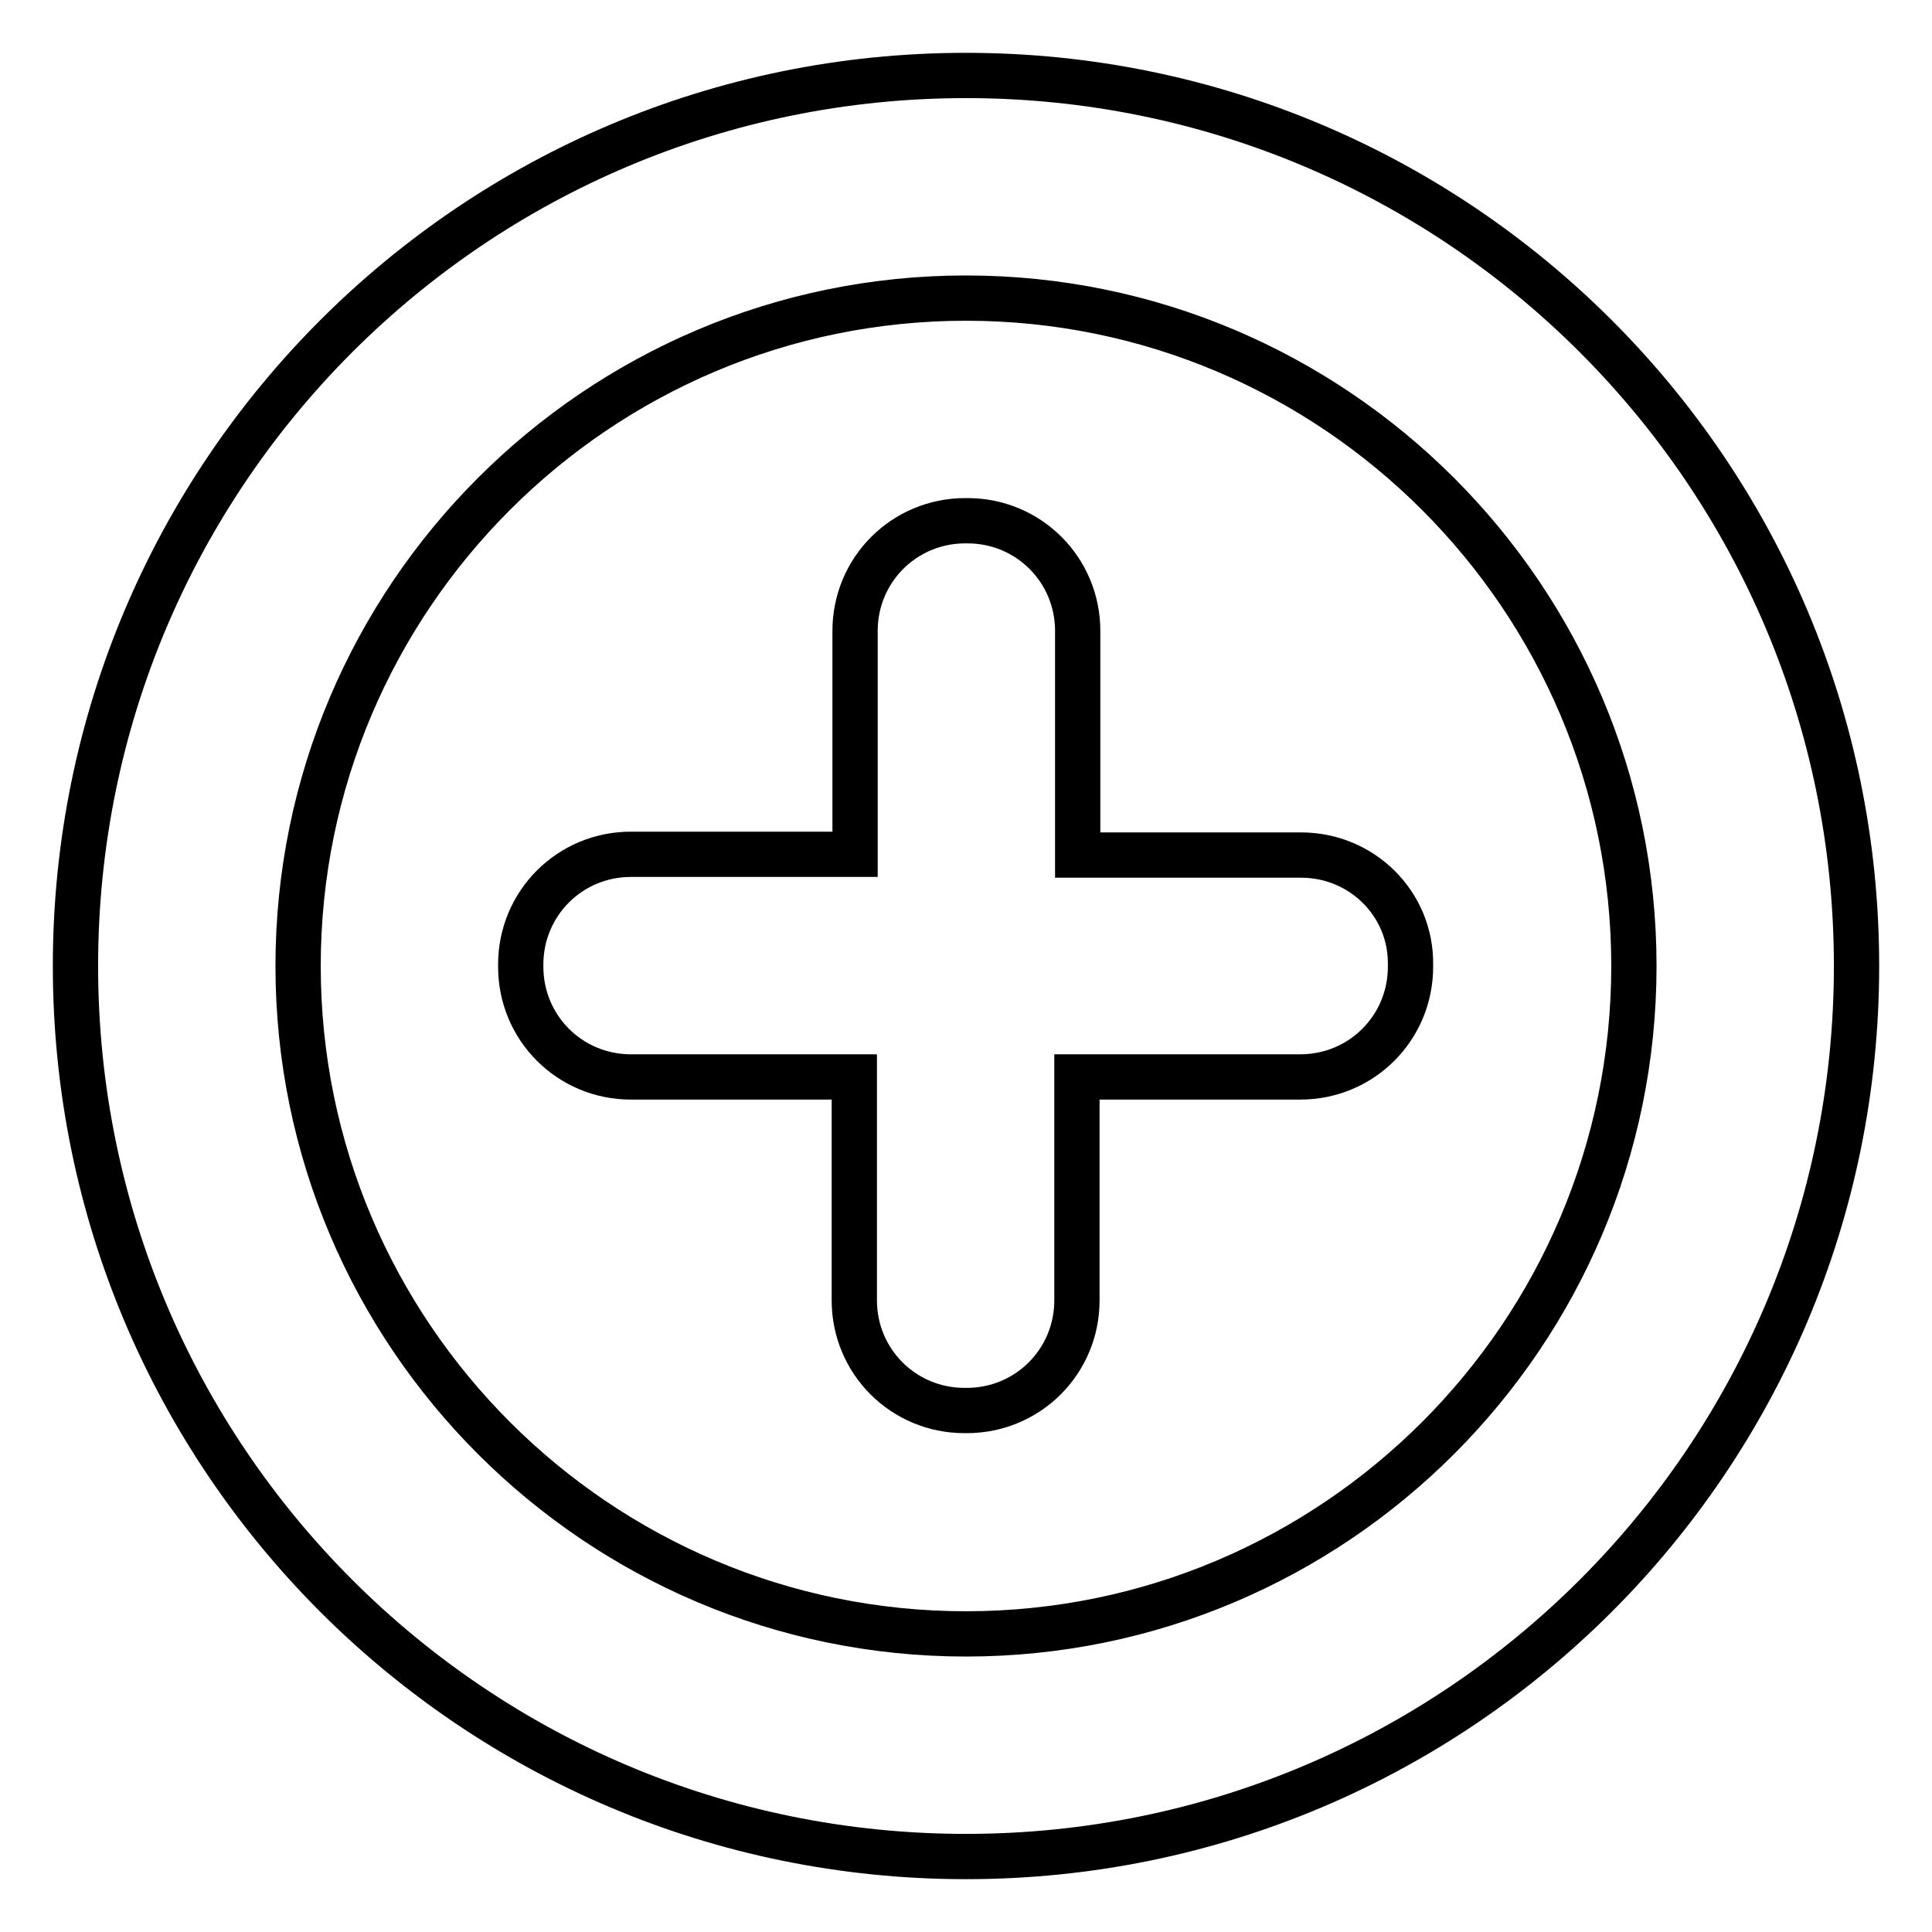
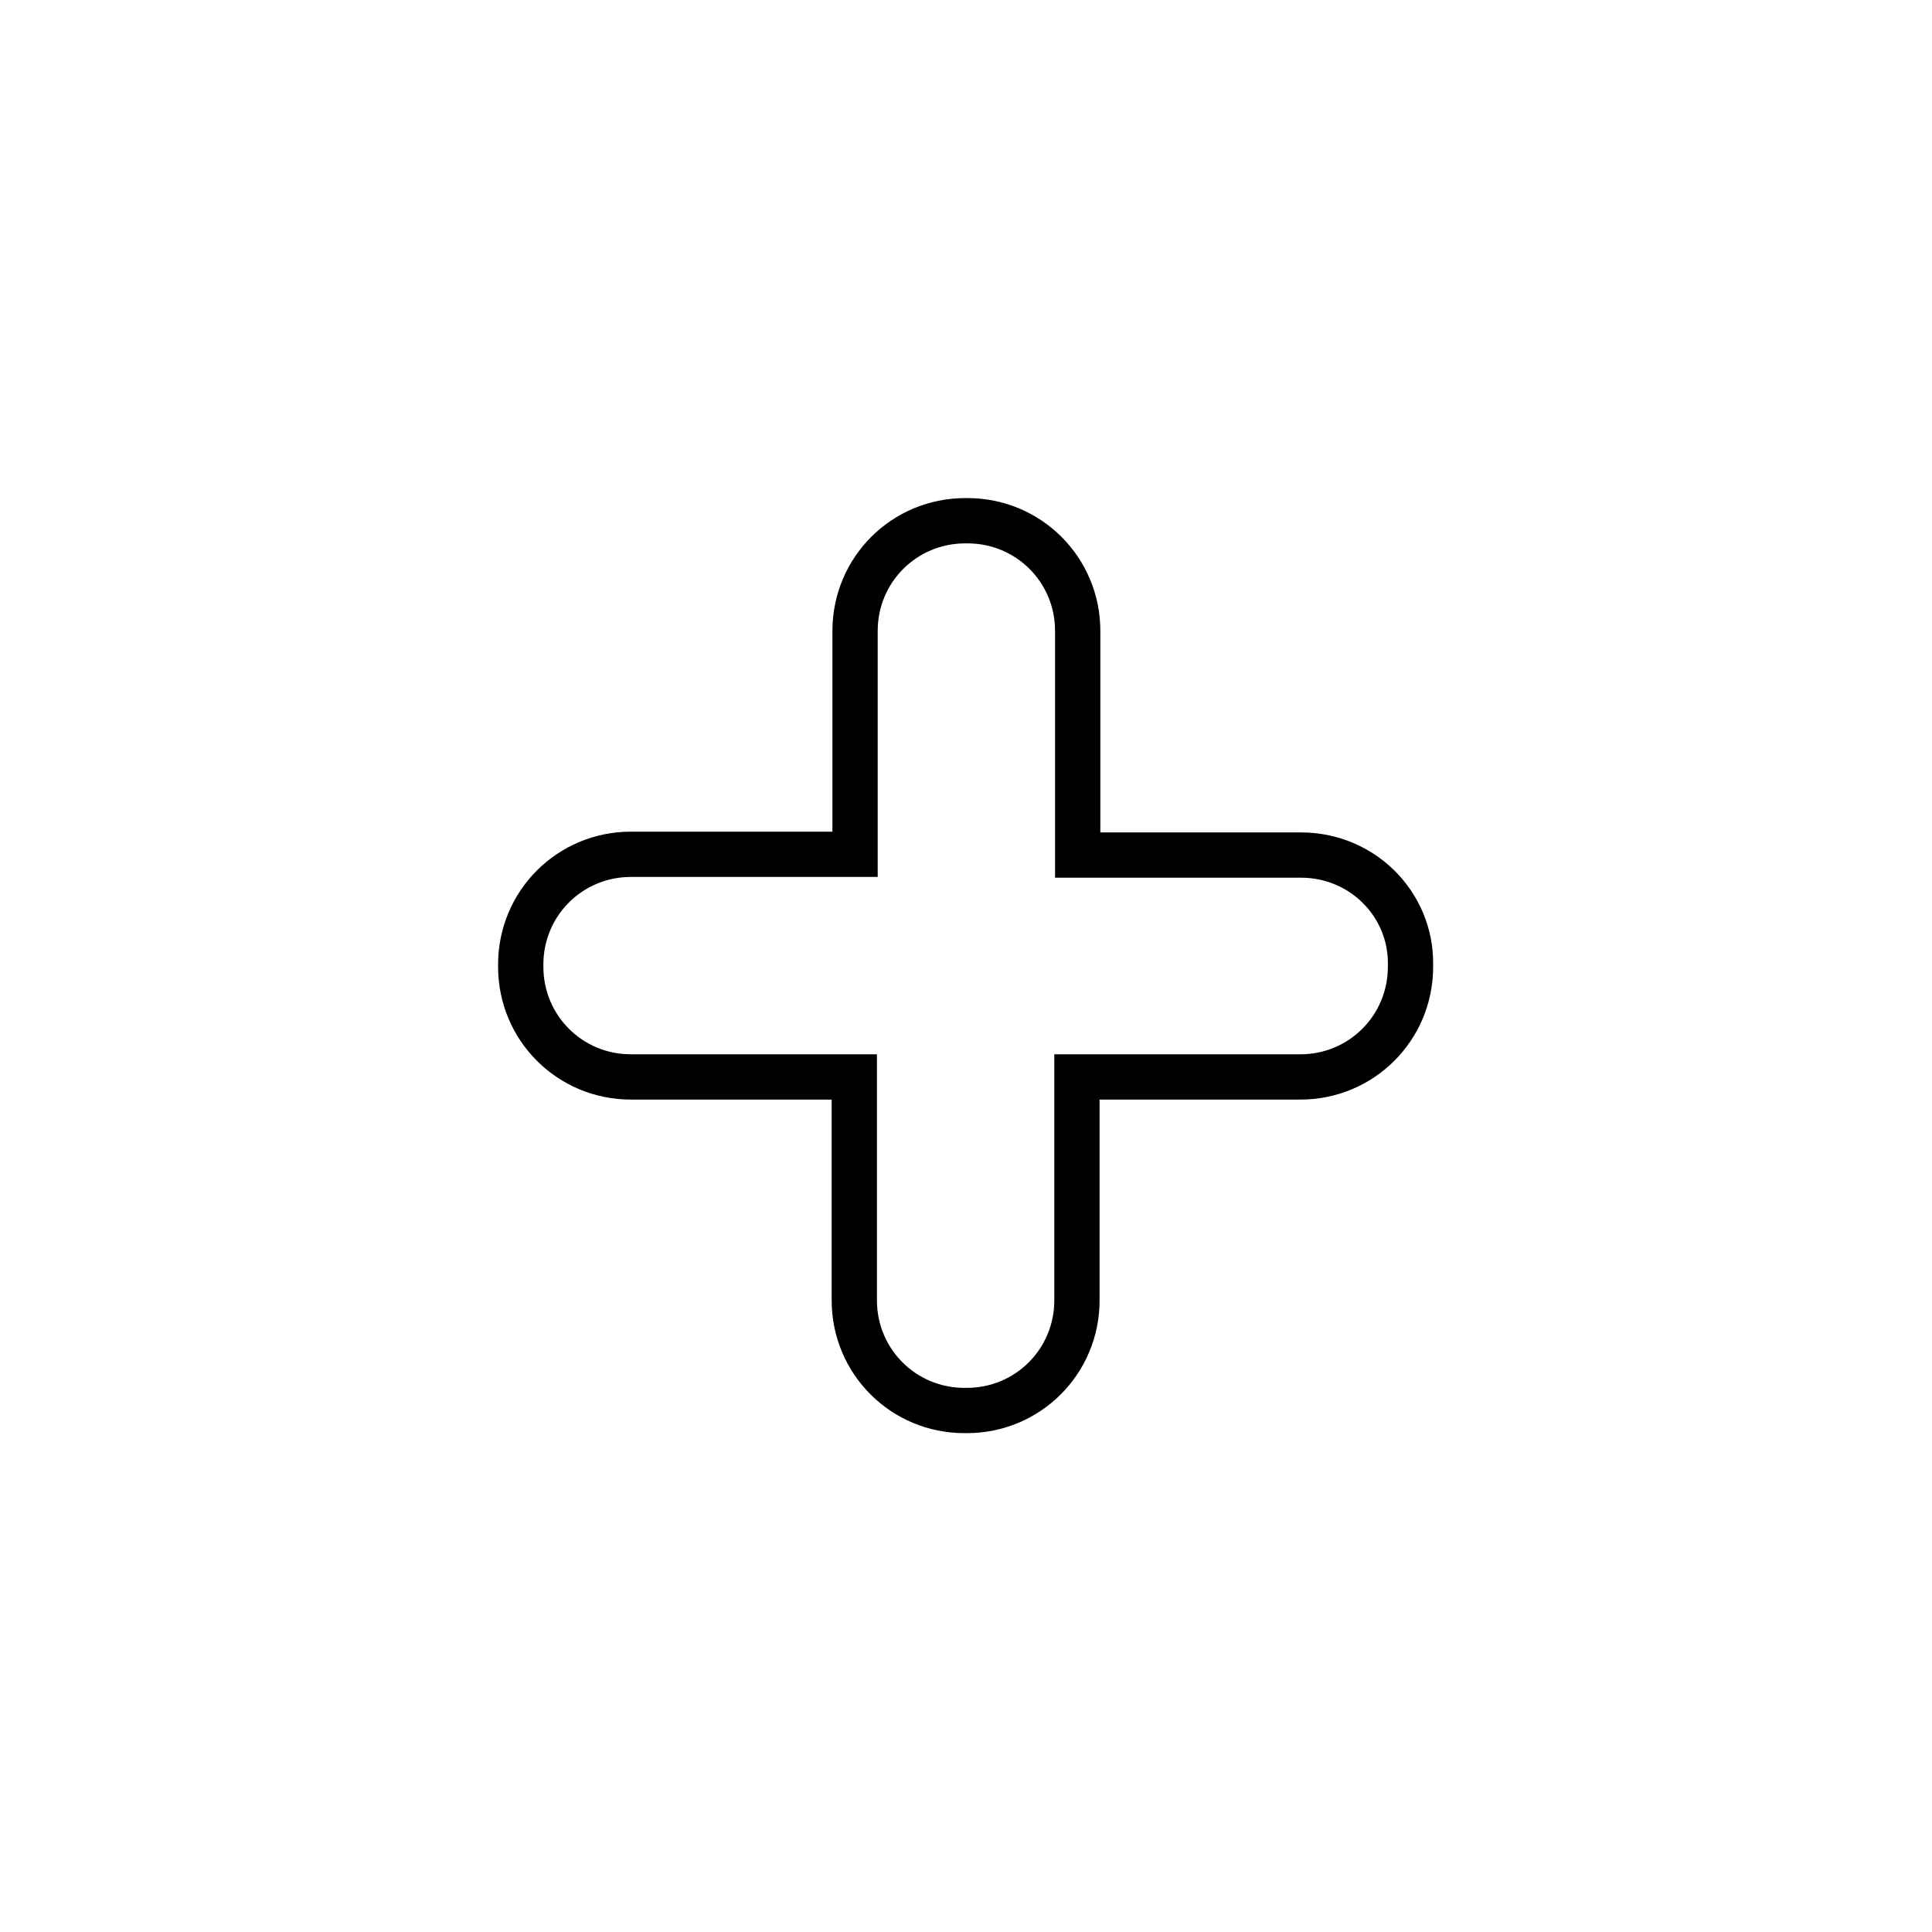
<svg xmlns="http://www.w3.org/2000/svg" version="1.1" x="0px" y="0px" viewBox="0 0 256 256" enable-background="new 0 0 256 256" xml:space="preserve">
  <g>
-     <path stroke-width="6" fill-opacity="0" stroke="#000000" d="M128,10C62.8,10,10,62.8,10,128s52.8,118,118,118s118-52.8,118-118S193.2,10,128,10z M128,216.5 c-48.8,0-88.5-39.7-88.5-88.5c0-48.8,39.7-88.5,88.5-88.5c48.8,0,88.5,39.7,88.5,88.5C216.5,176.8,176.8,216.5,128,216.5z" />
    <path stroke-width="6" fill-opacity="0" stroke="#000000" d="M172.4,113.3h-29.6V83.6c0-8.1-6.5-14.6-14.6-14.6h-0.3c-8.1,0-14.6,6.5-14.6,14.6l0,0v29.6H83.6 c-8.1,0-14.6,6.5-14.6,14.6l0,0v0.3c0,8.1,6.5,14.6,14.6,14.6h29.6v29.6c0,8.1,6.5,14.6,14.6,14.6h0.3c8.1,0,14.6-6.5,14.6-14.6 l0,0v-29.6h29.6c8.1,0,14.6-6.5,14.6-14.6l0,0v-0.3C187,119.8,180.5,113.3,172.4,113.3L172.4,113.3L172.4,113.3z" />
  </g>
</svg>